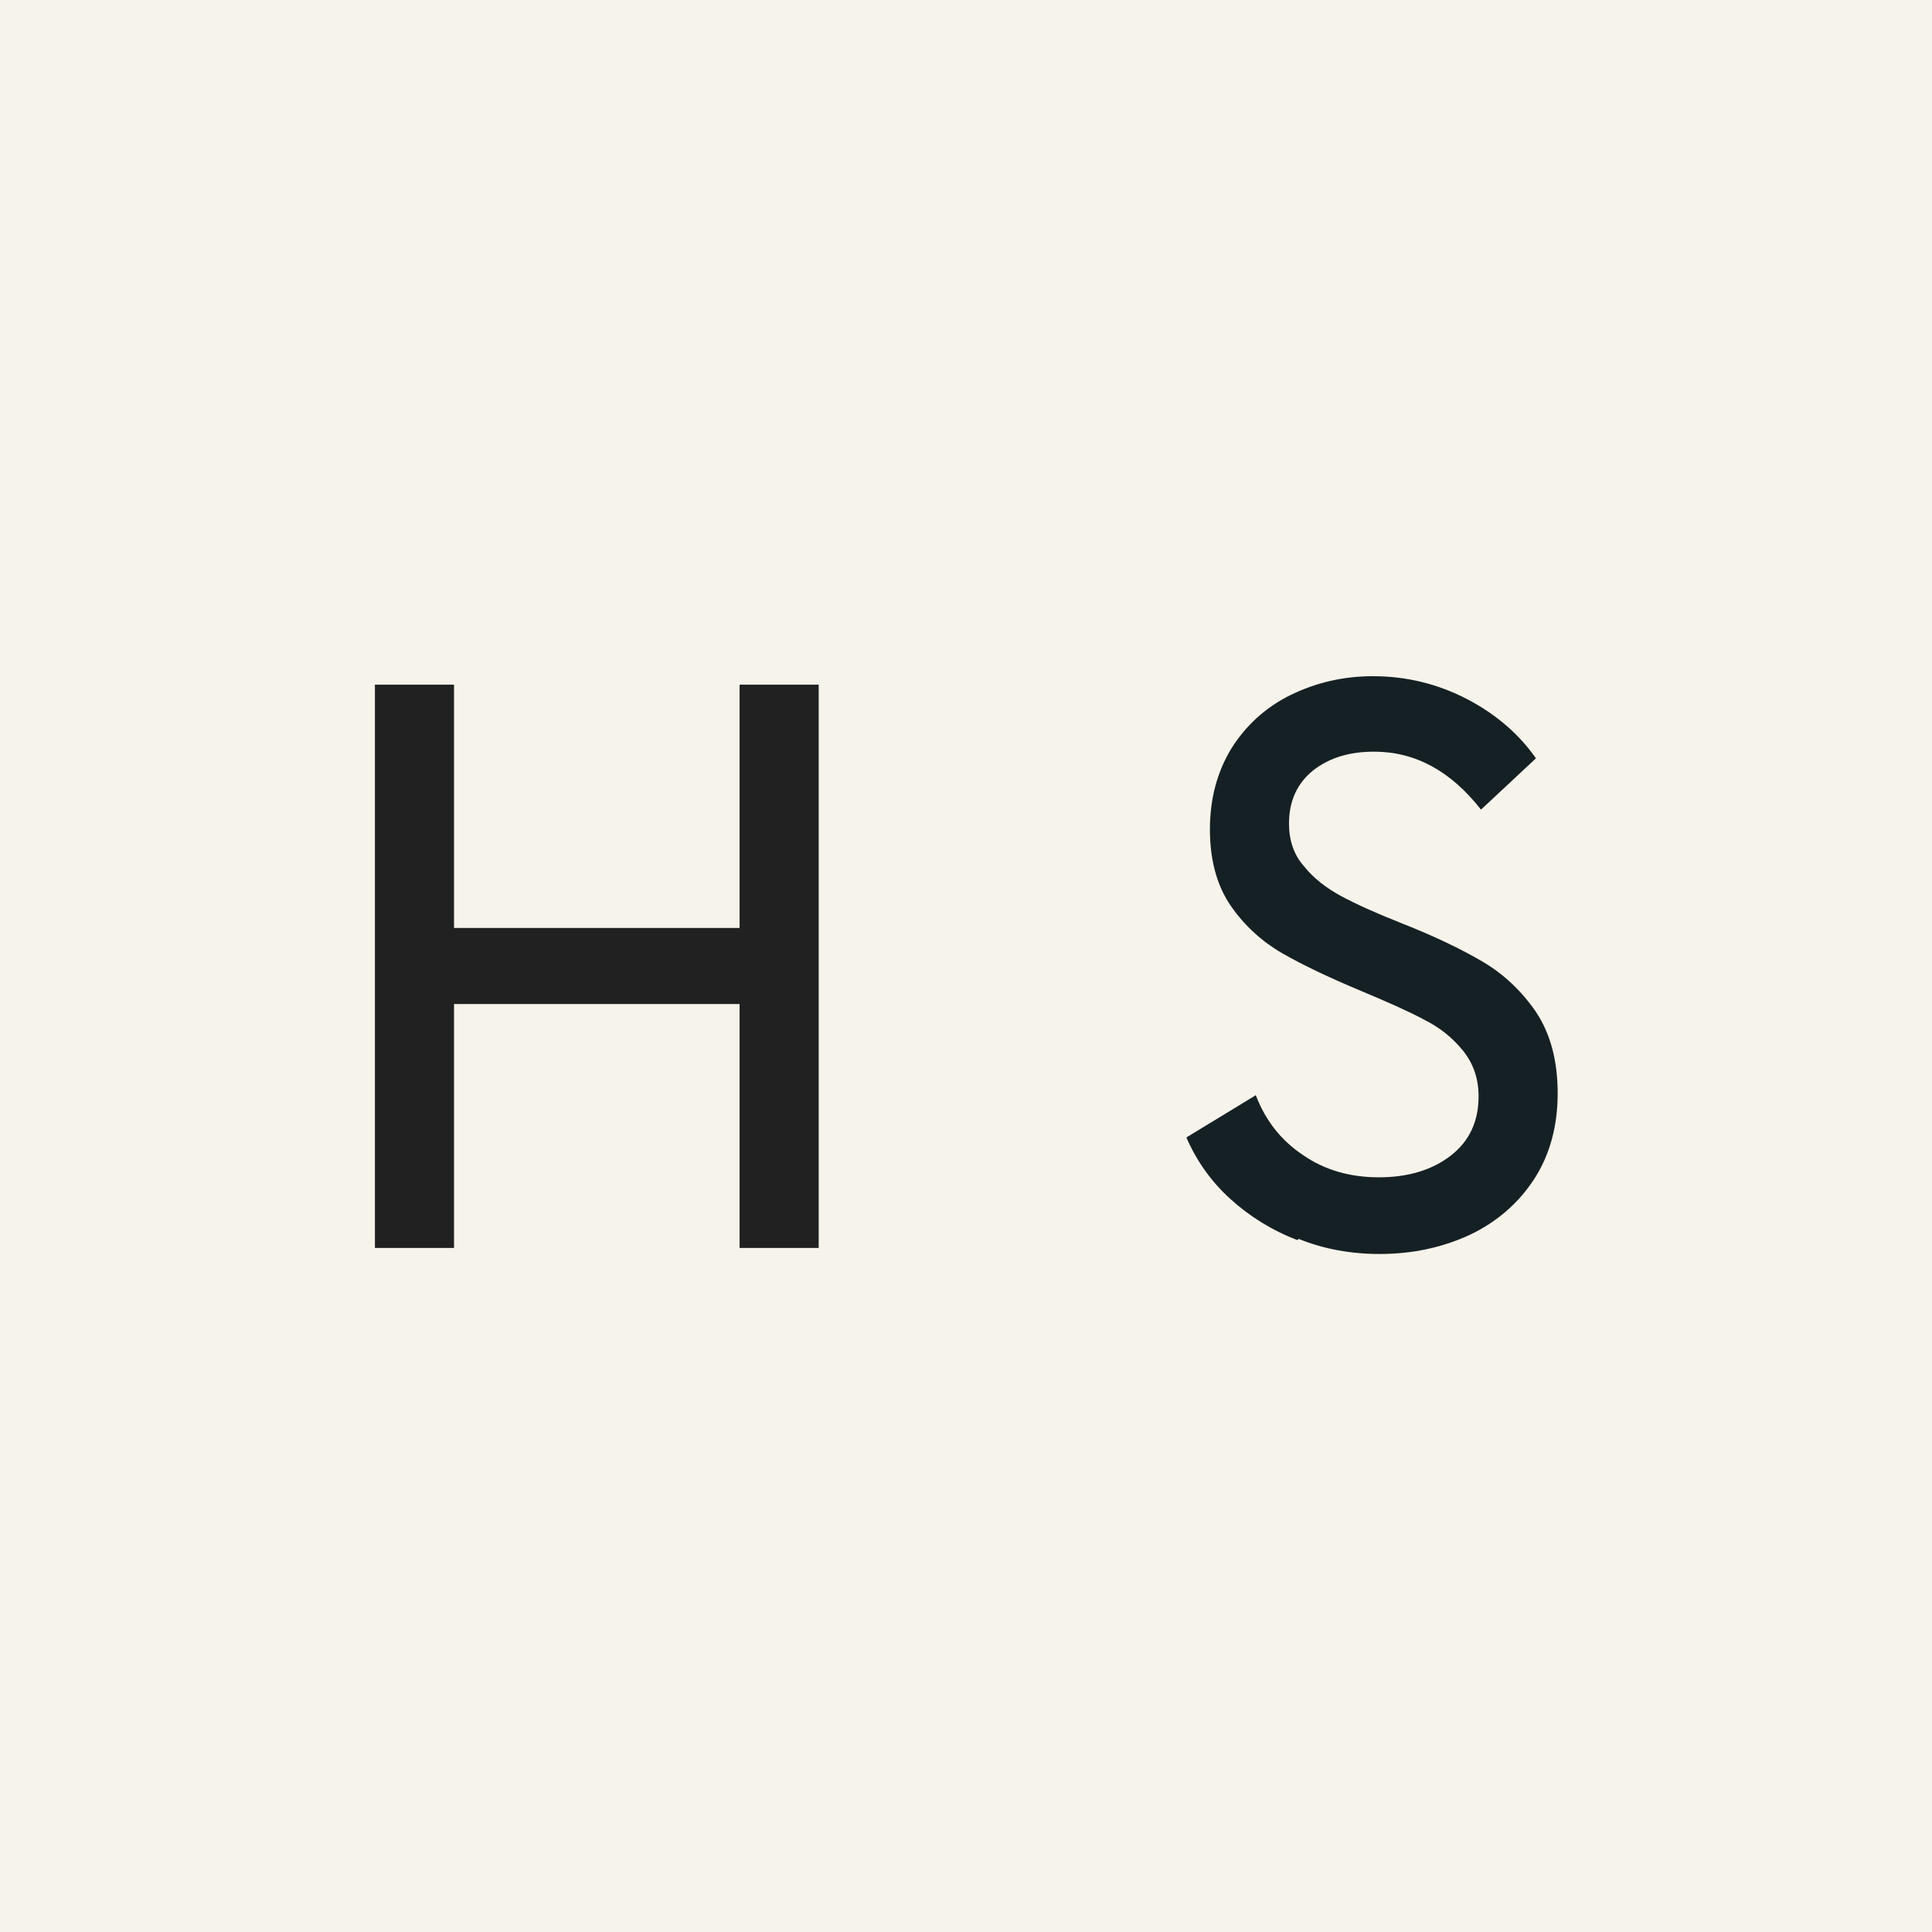
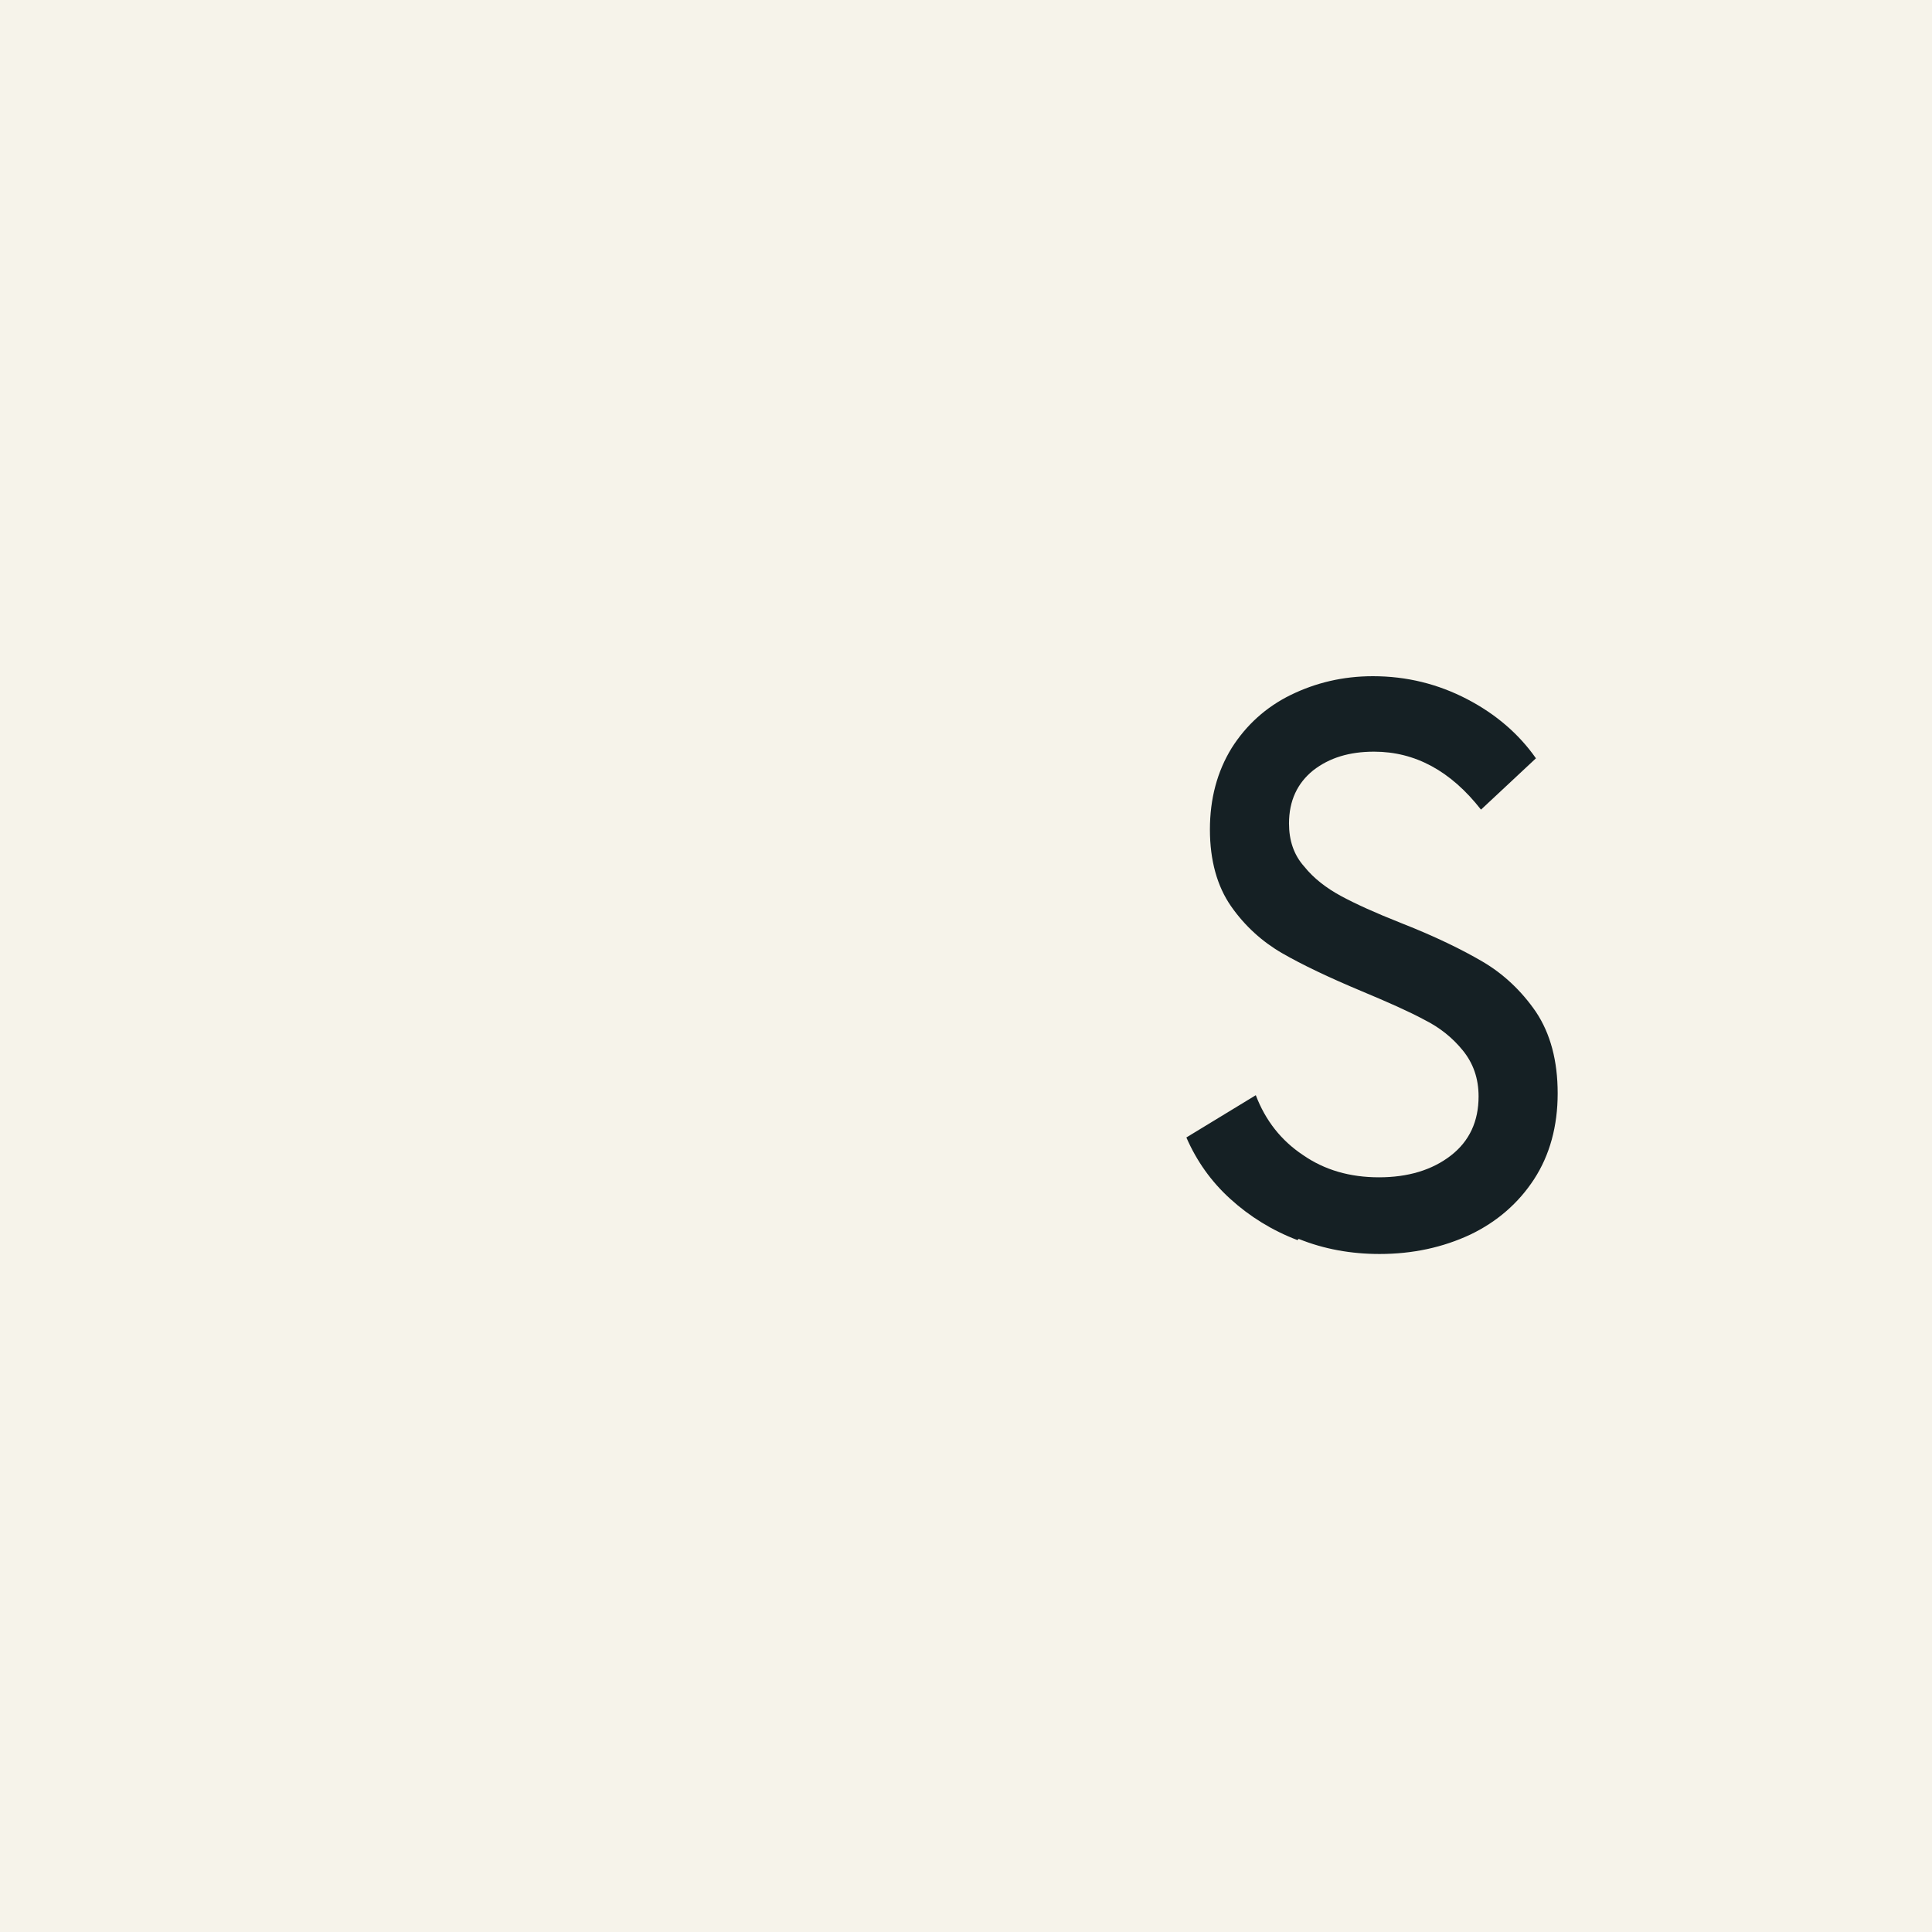
<svg xmlns="http://www.w3.org/2000/svg" data-bbox="0 0 32 32" viewBox="0 0 32 32" data-type="color">
  <g>
    <path fill="#f6f3ea" d="M32 0v32H0V0h32z" data-color="1" />
-     <path d="M12.25 11.34h1.31v9.33h-1.31v-4.04H7.52v4.04H6.21v-9.33h1.31v4.03h4.73v-4.03Z" fill="#212121" data-color="2" />
    <path d="M21.49 20.54c-.42-.16-.79-.39-1.11-.68-.32-.29-.56-.63-.73-1.02l1.15-.7c.16.42.42.75.78.99.36.25.78.37 1.26.37s.88-.12 1.19-.36c.31-.24.46-.57.46-.98 0-.3-.09-.55-.26-.76s-.38-.38-.64-.51c-.26-.14-.6-.29-1.03-.47-.55-.23-.99-.44-1.32-.63-.33-.19-.62-.45-.85-.78s-.35-.76-.35-1.27.12-.96.36-1.35c.24-.38.57-.68.98-.88s.86-.31 1.36-.31c.56 0 1.08.13 1.56.38s.86.58 1.14.98l-.91.85c-.5-.64-1.09-.96-1.77-.96-.41 0-.74.1-1.01.31-.26.21-.4.5-.4.88 0 .28.08.52.25.71.16.2.37.36.61.49s.57.28 1 .45c.56.22 1.01.44 1.35.64s.64.48.88.83c.24.36.36.81.36 1.35s-.13 1.02-.39 1.42c-.26.4-.62.71-1.06.92-.45.21-.95.32-1.5.32-.47 0-.92-.08-1.34-.25Z" fill="#152024" data-color="3" />
  </g>
</svg>